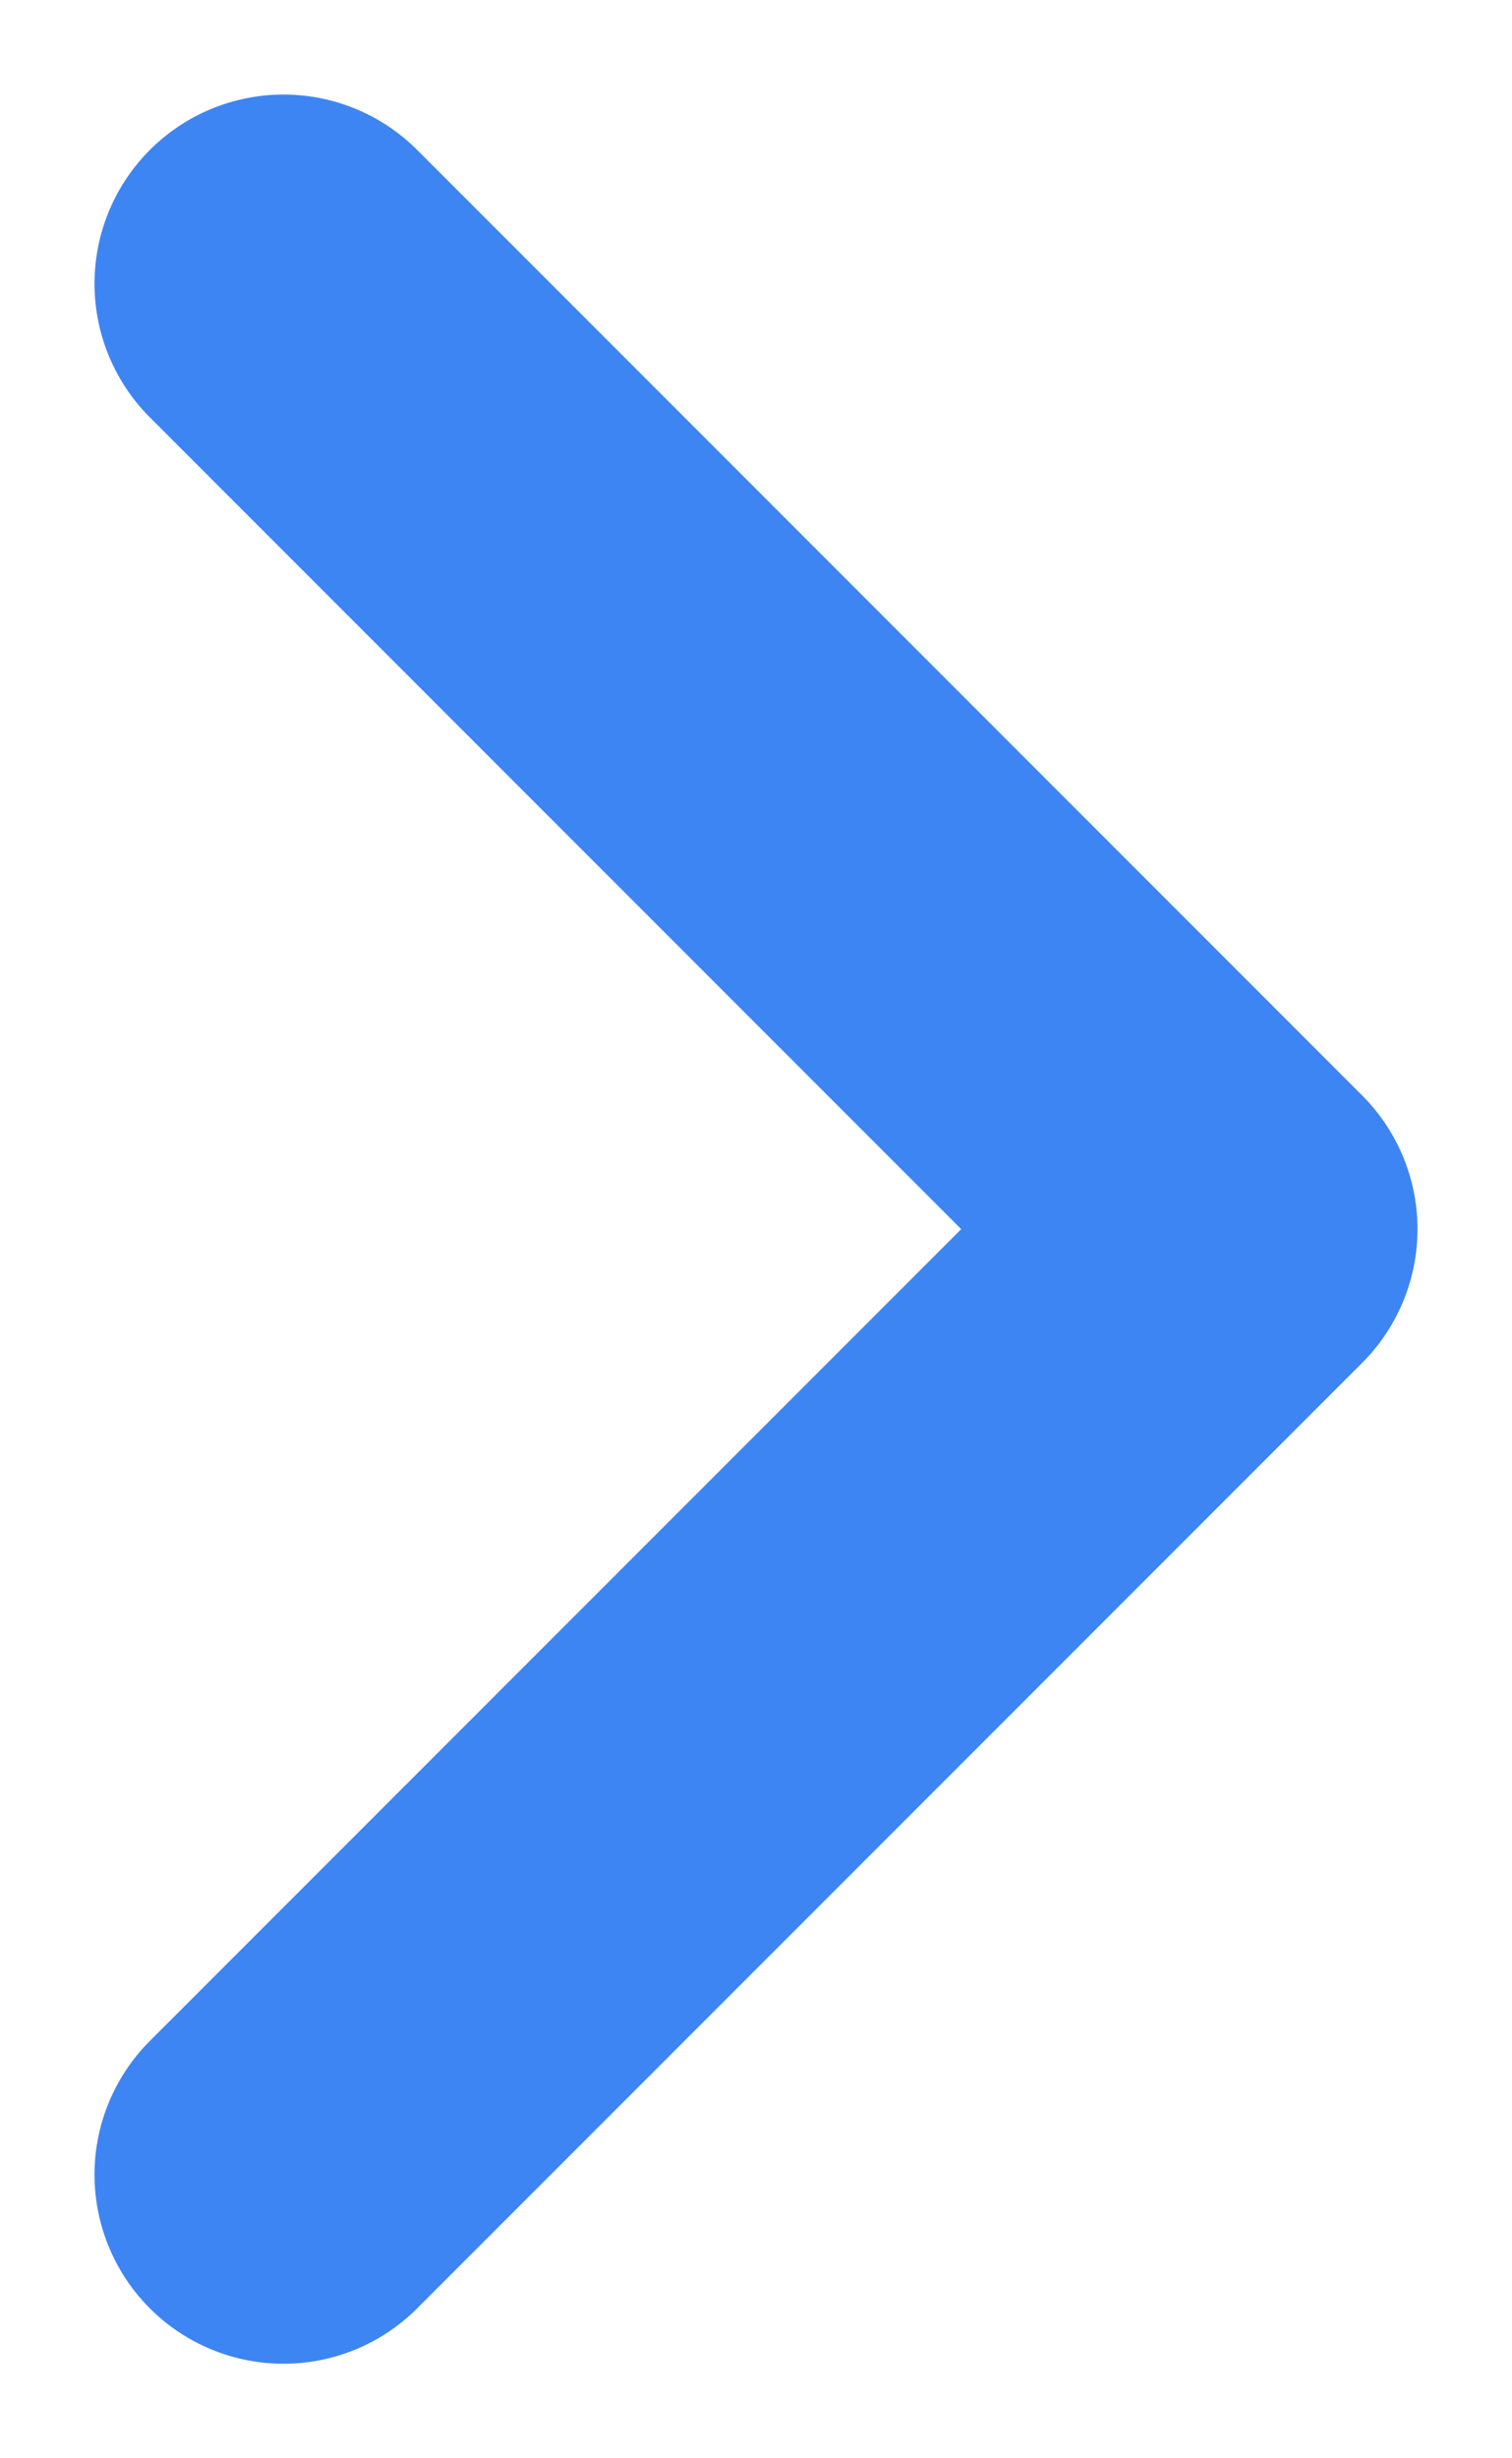
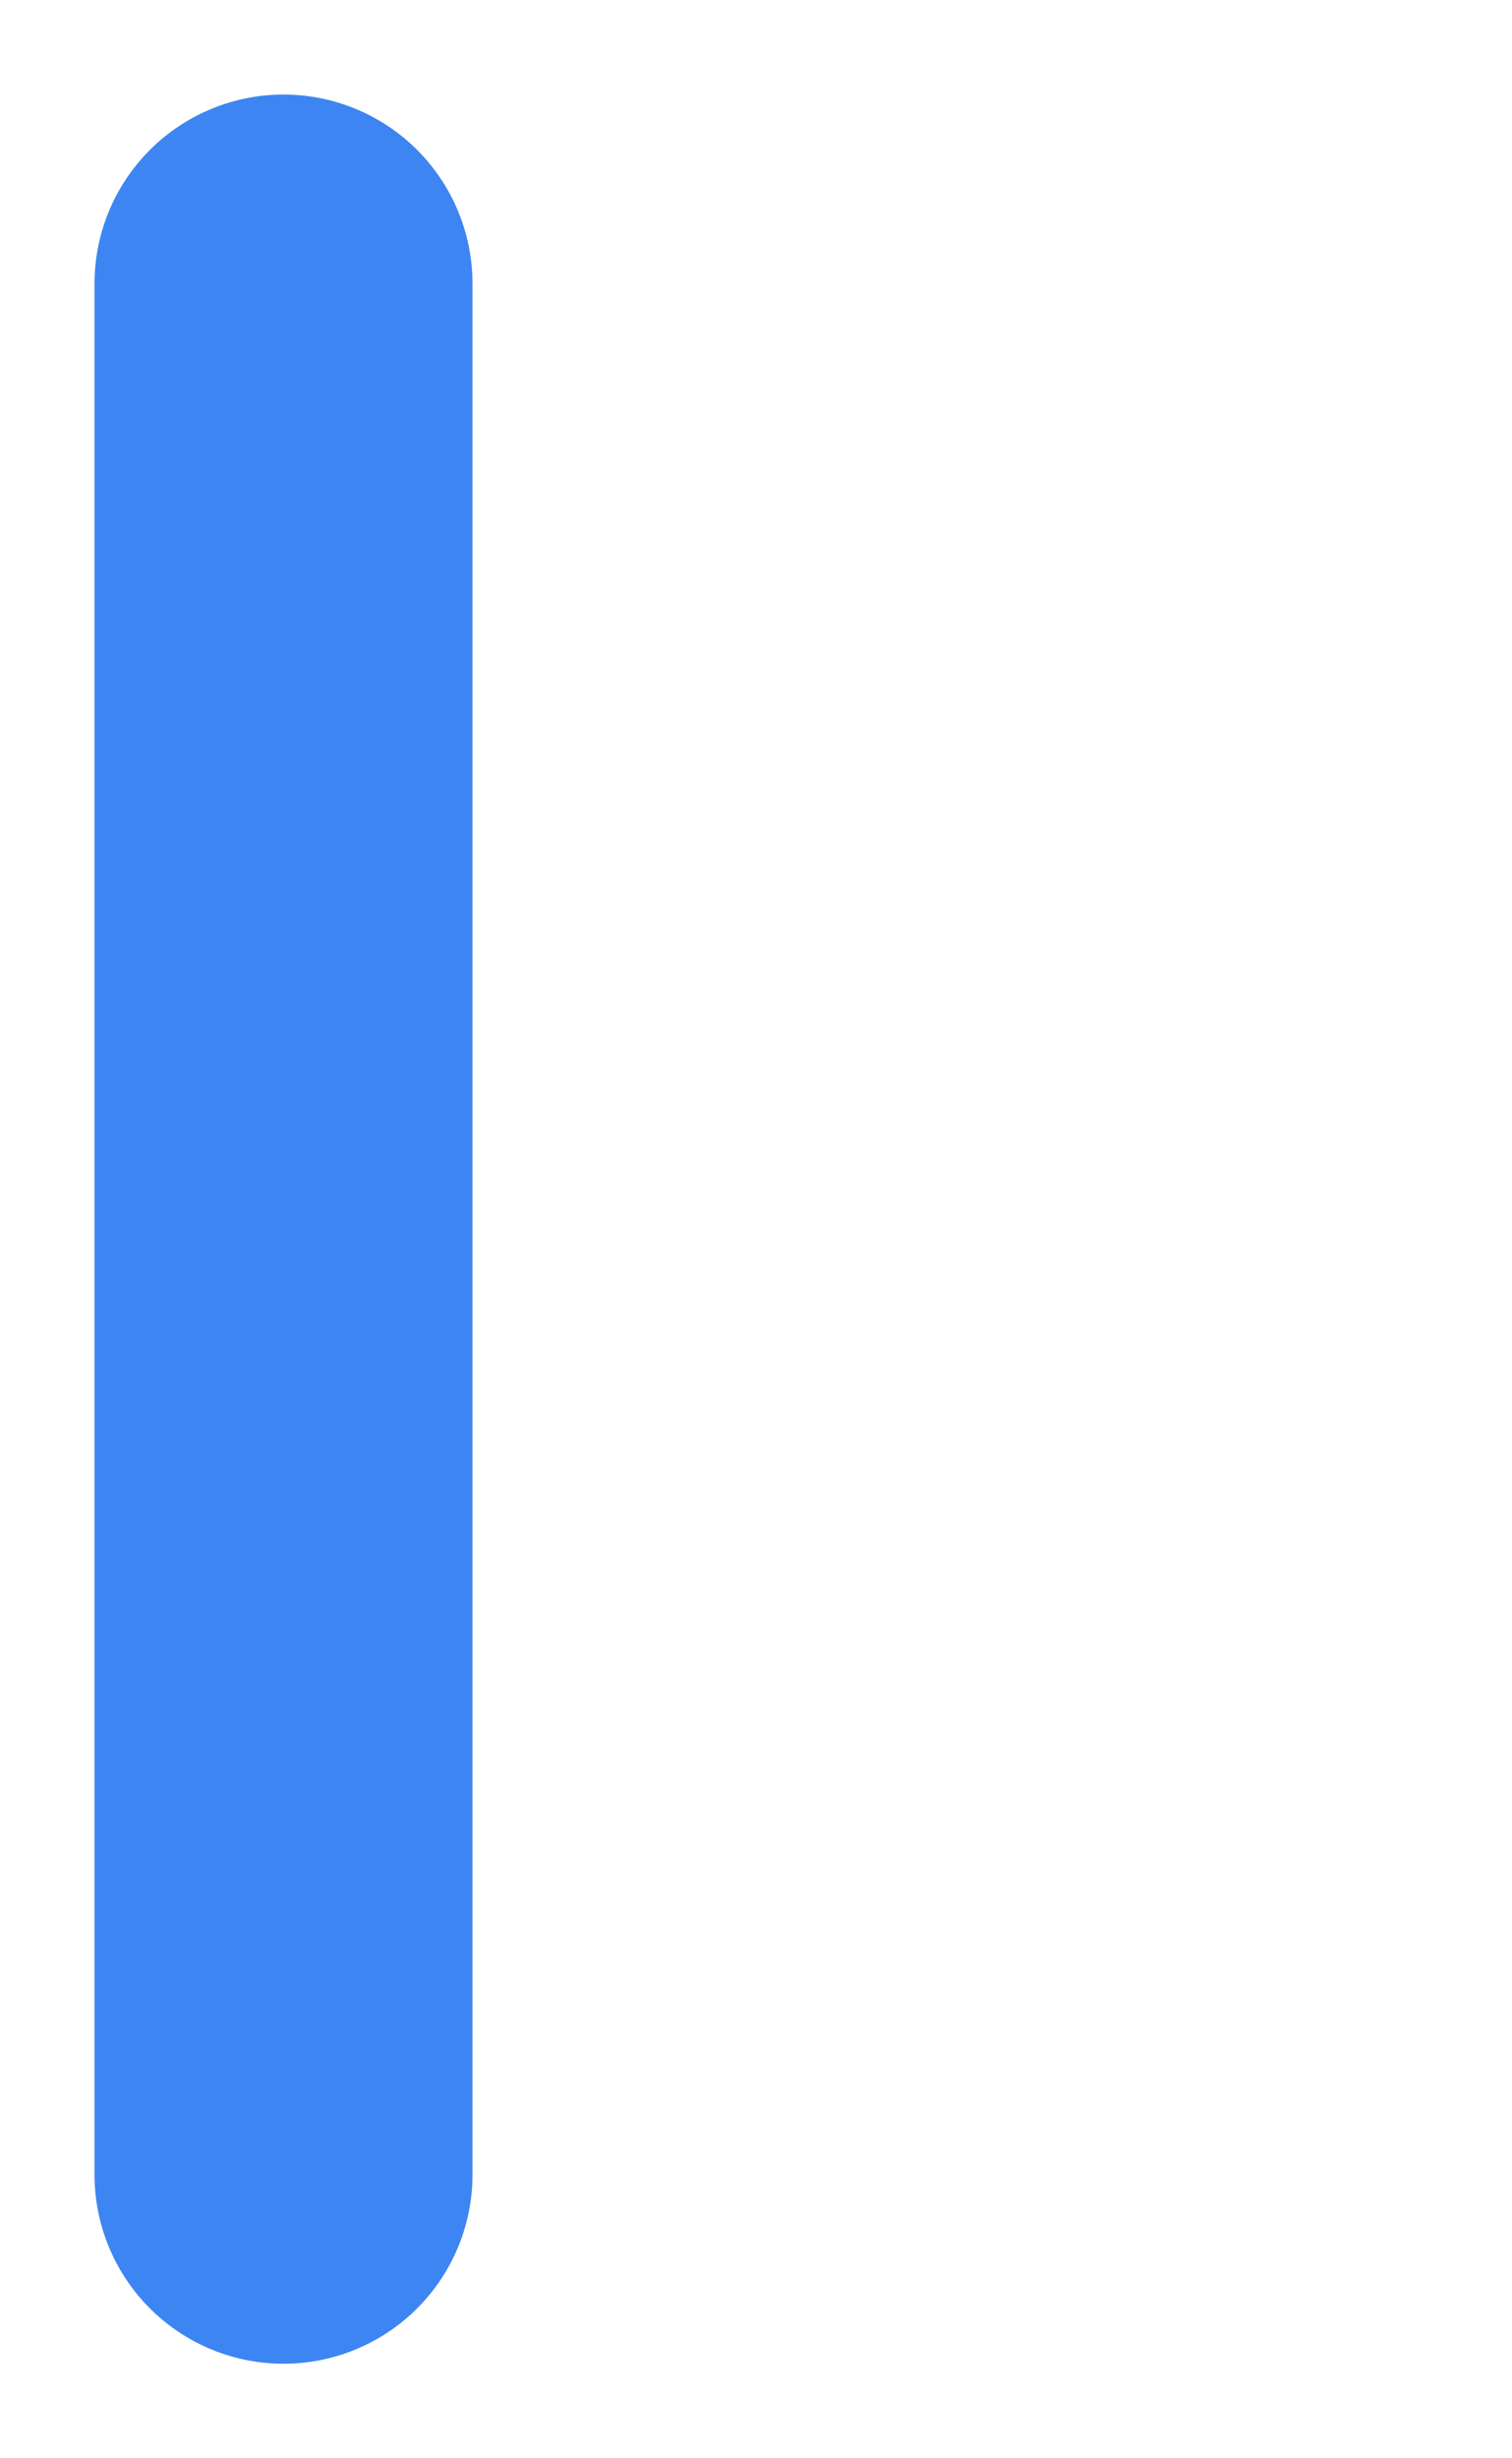
<svg xmlns="http://www.w3.org/2000/svg" width="8" height="13" viewBox="0 0 8 13" fill="none">
-   <path d="M1.5 1.5L6.5 6.5L1.5 11.5" stroke="#3D85F2" stroke-width="2" stroke-linecap="round" stroke-linejoin="round" />
+   <path d="M1.5 1.5L1.5 11.5" stroke="#3D85F2" stroke-width="2" stroke-linecap="round" stroke-linejoin="round" />
</svg>